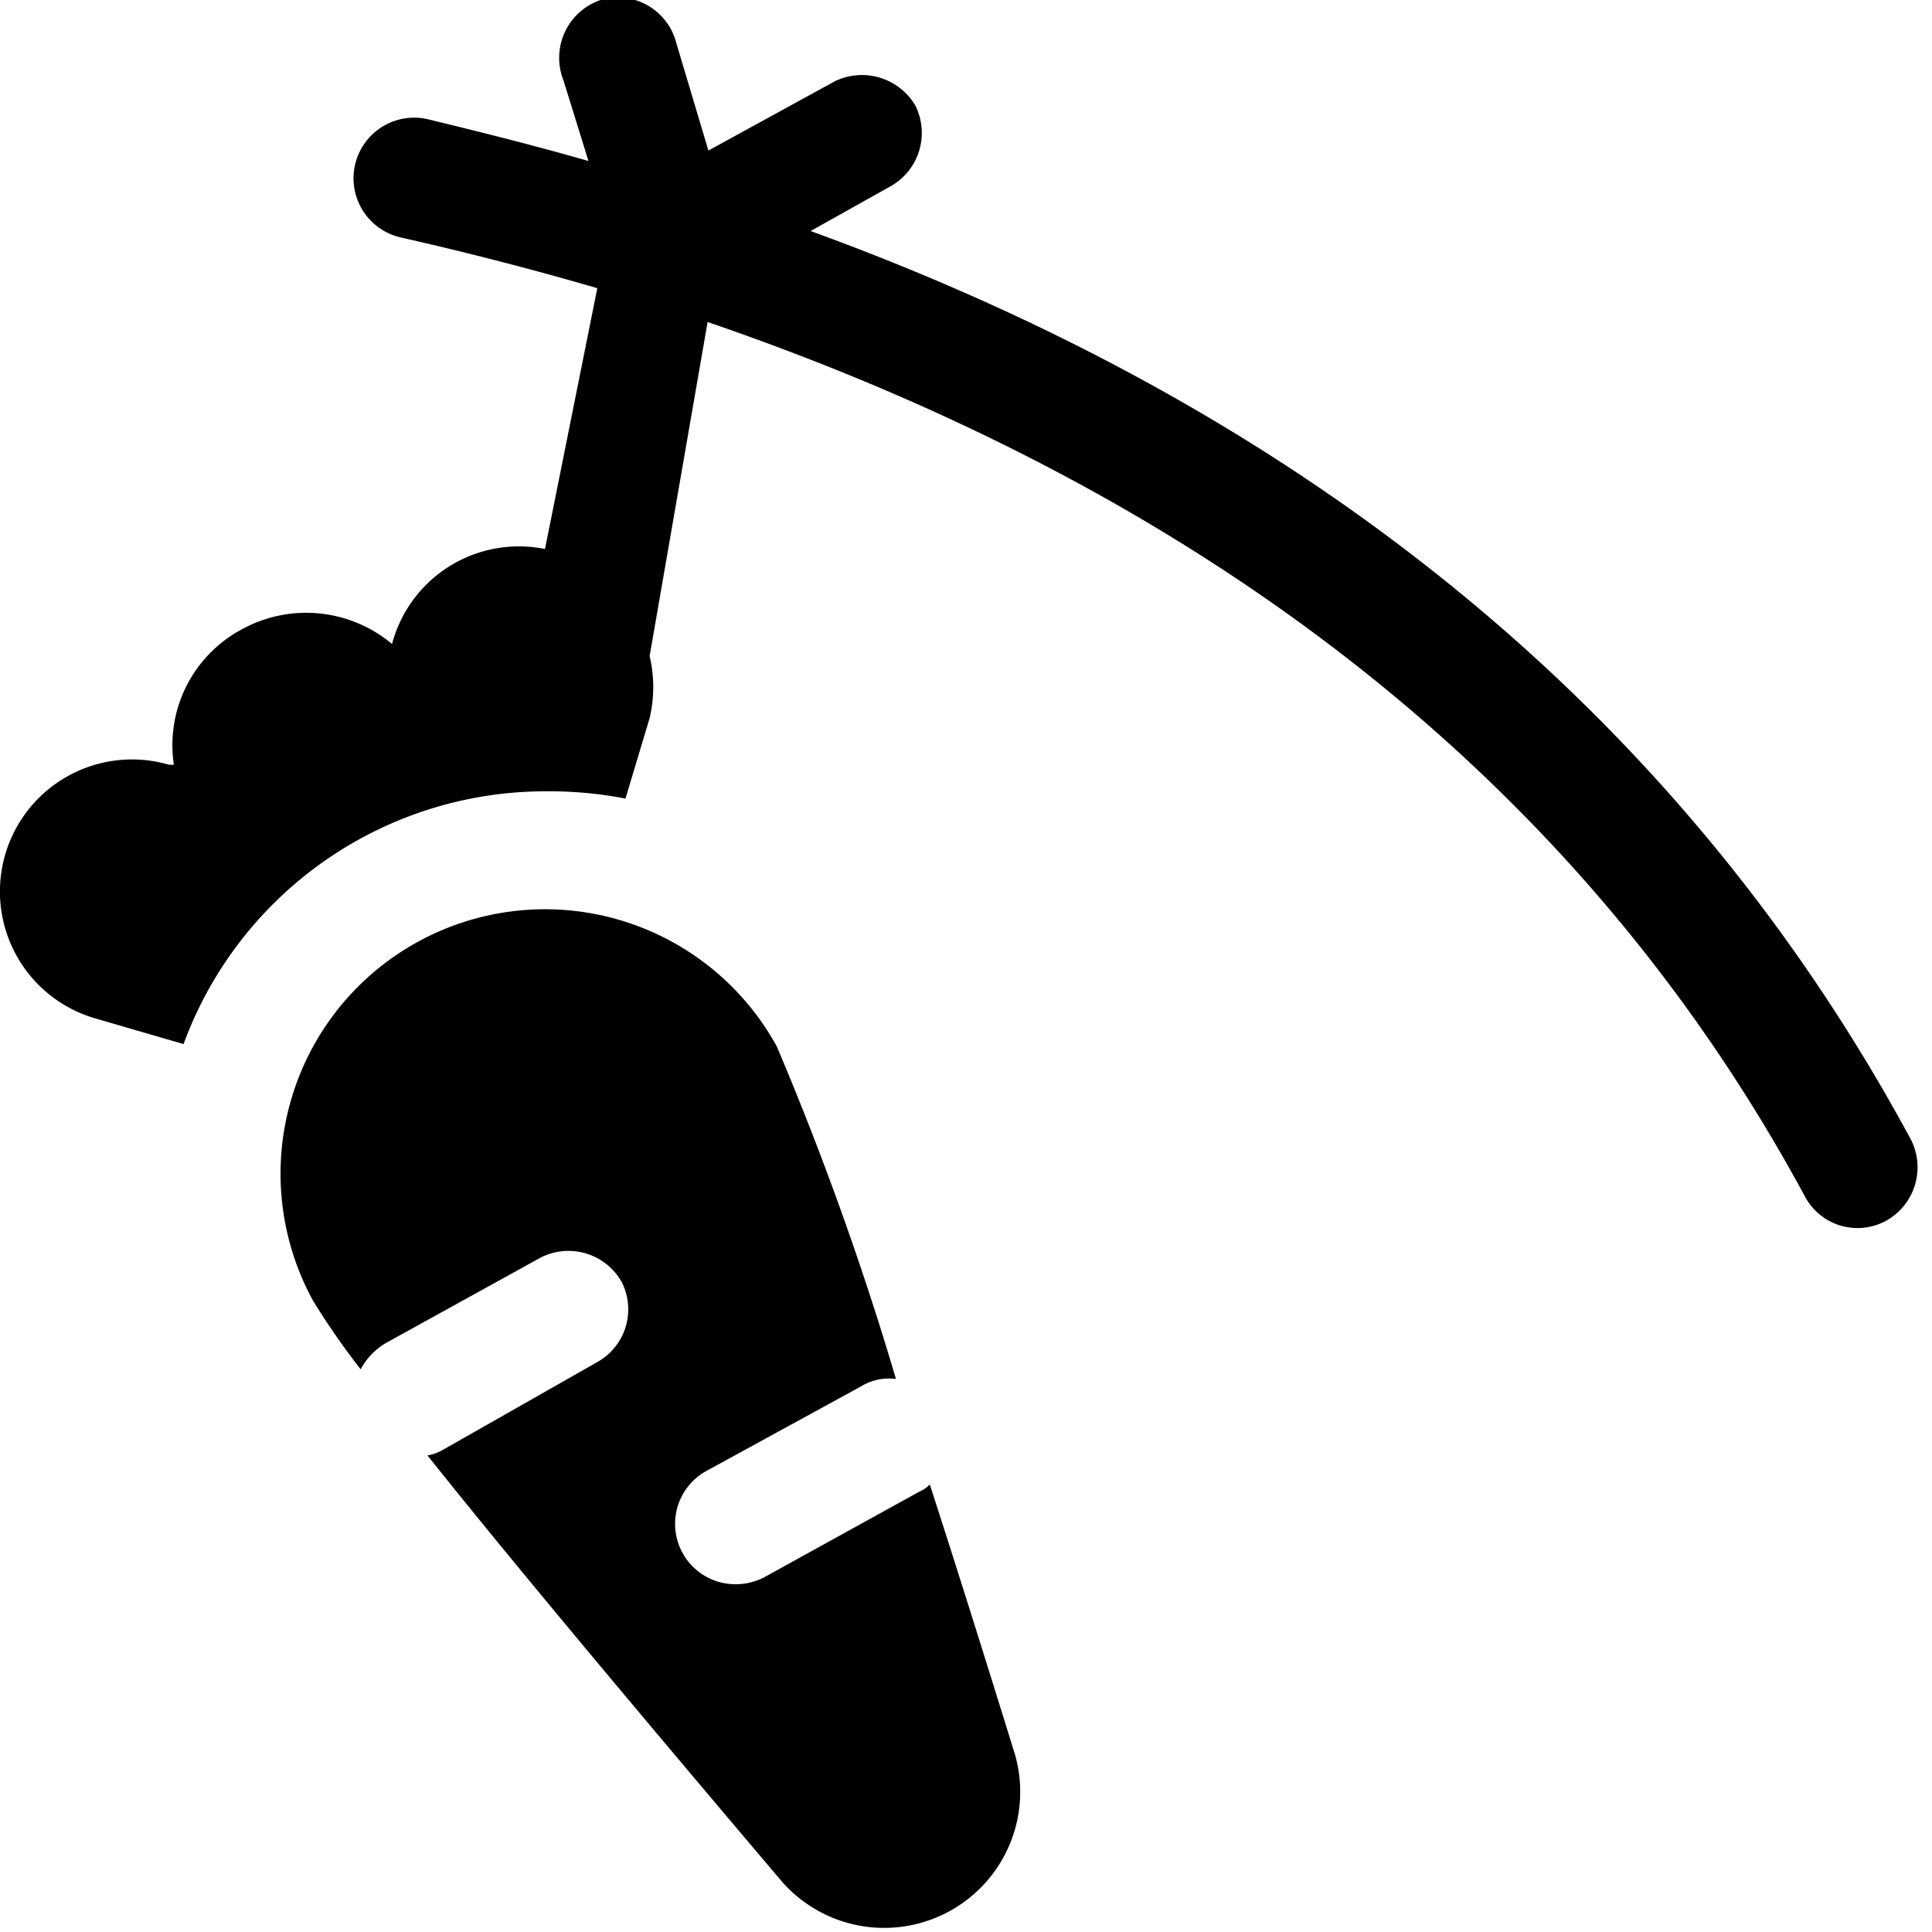
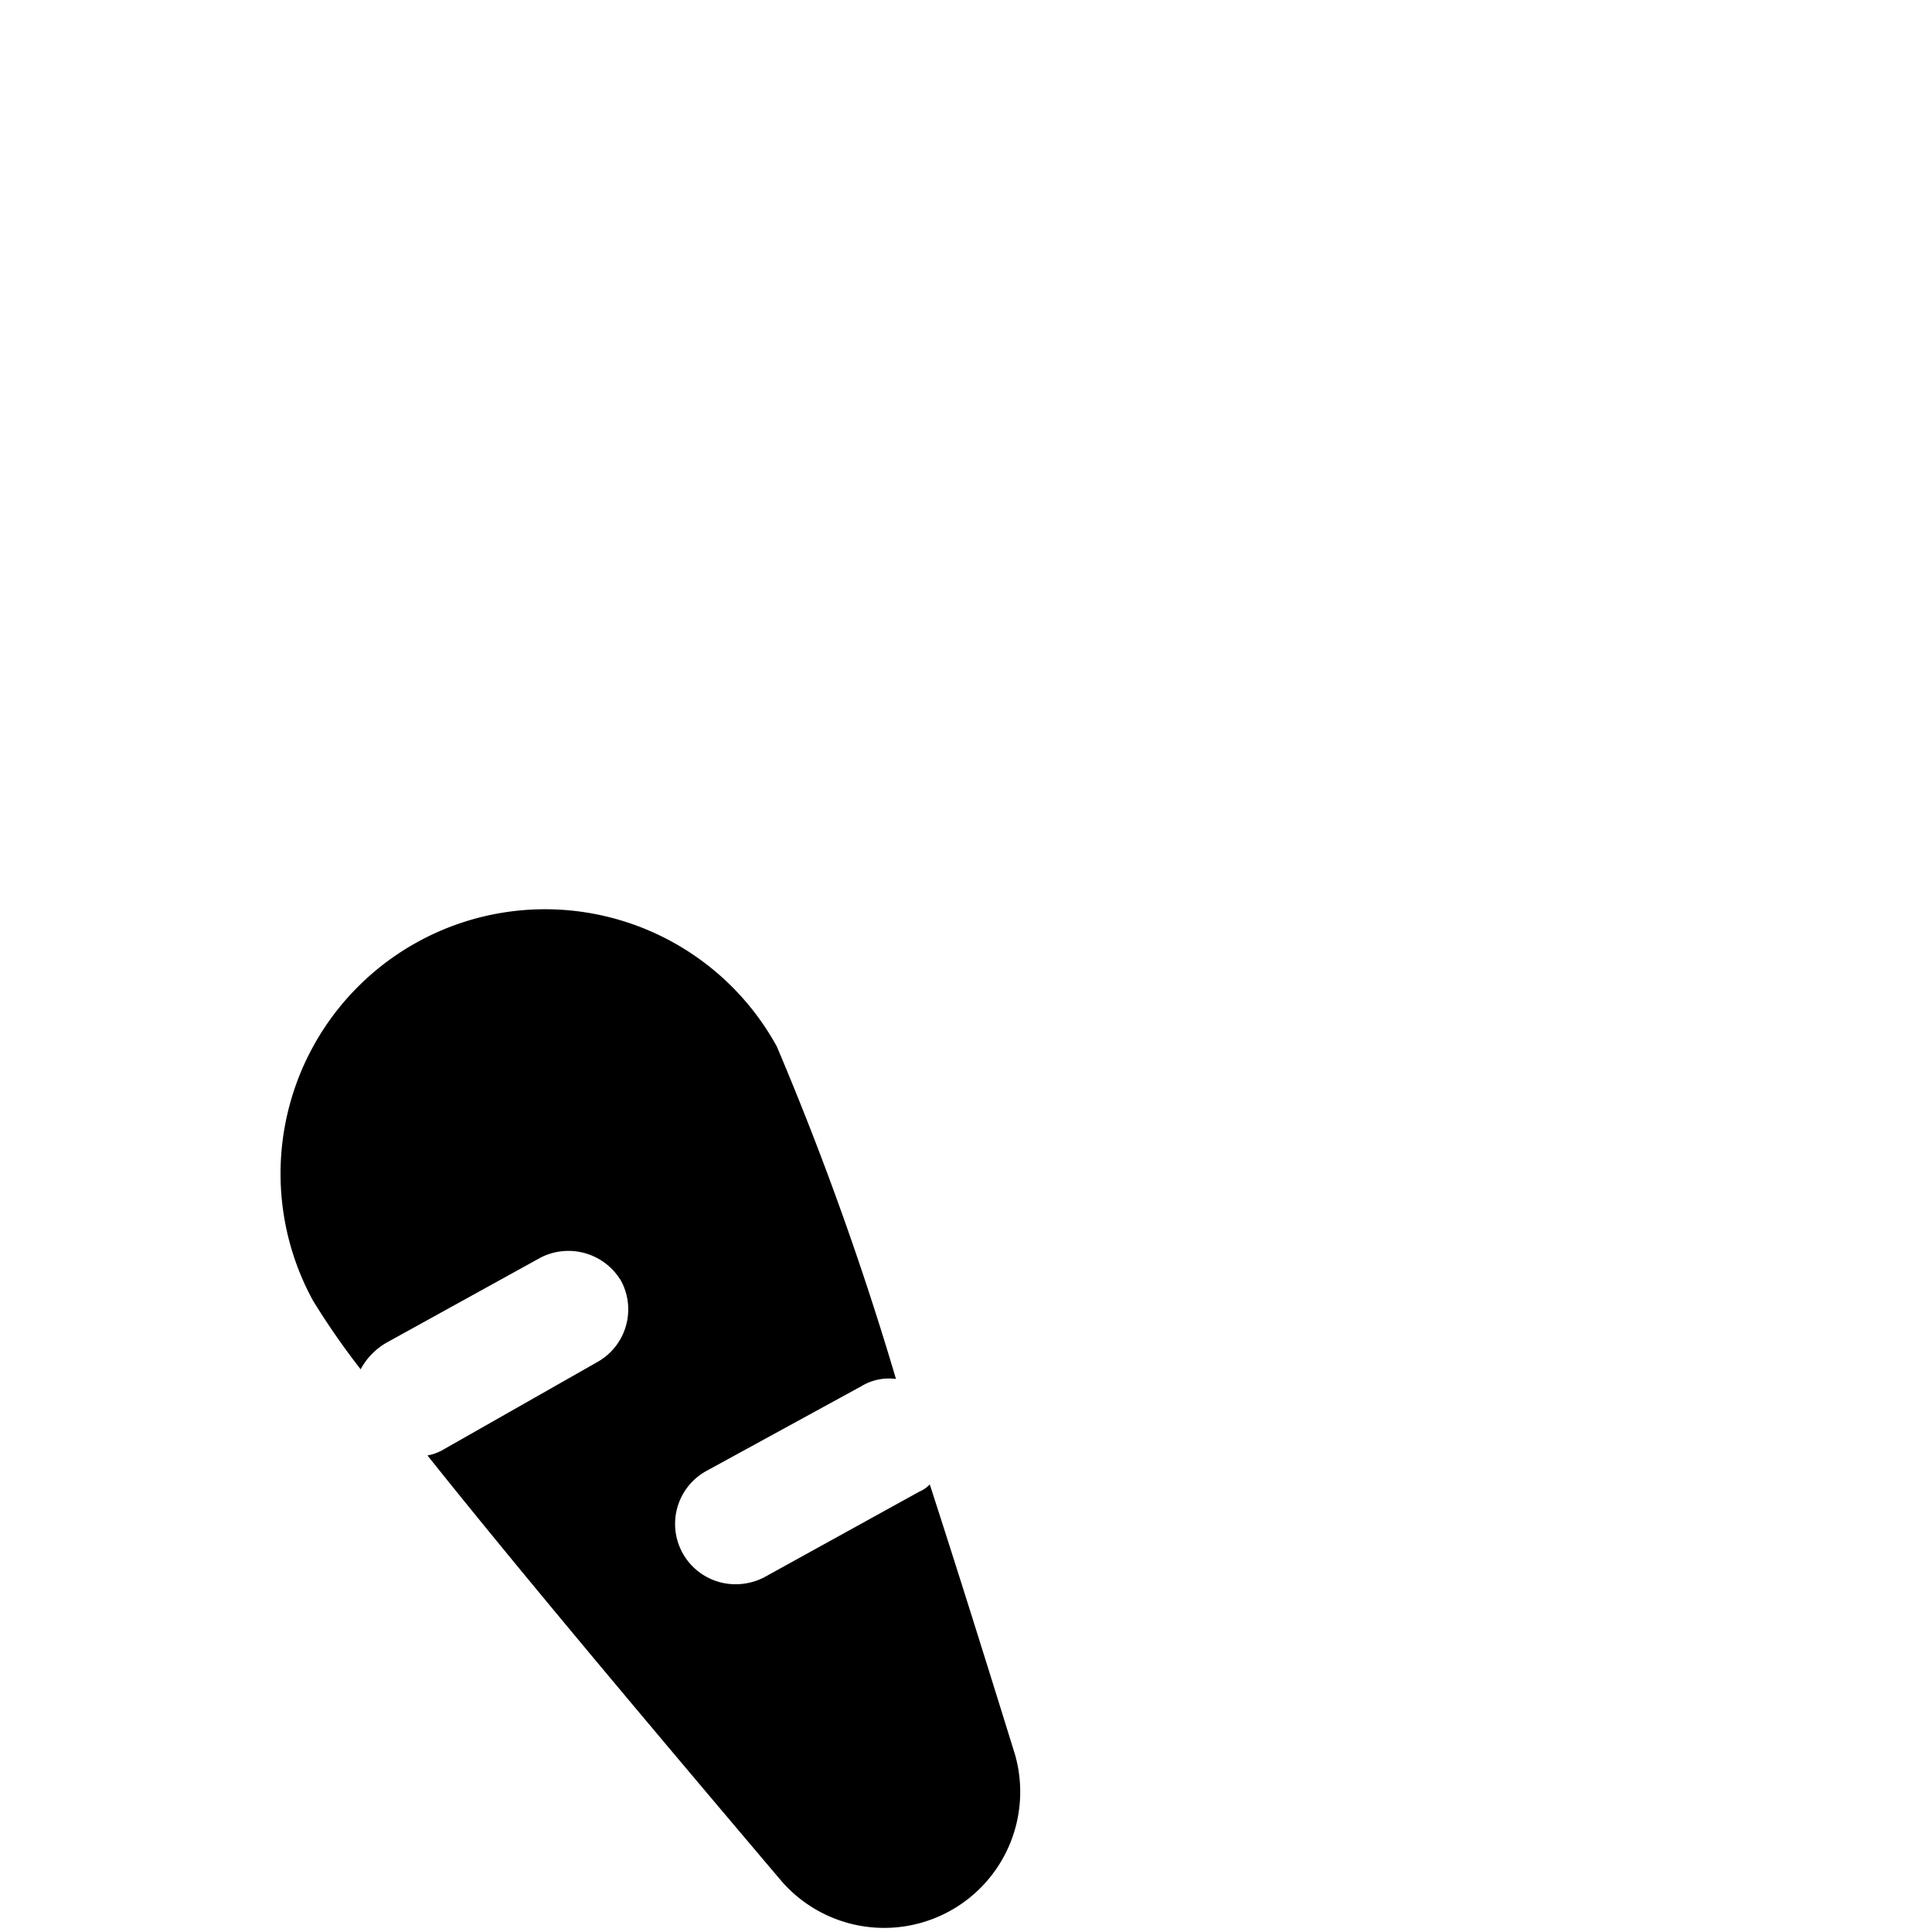
<svg xmlns="http://www.w3.org/2000/svg" viewBox="0 0 24 24">
  <g>
-     <path d="M23.74 14.16c-2.8 -5.19 -7.38 -9 -13.67 -11.29l1 -0.56a0.76 0.76 0 0 0 0.3 -1 0.77 0.77 0 0 0 -1 -0.3l-1.57 0.86L8.4 0.53A0.75 0.75 0 0 0 7.46 0 0.76 0.76 0 0 0 7 1l0.31 1c-0.66 -0.19 -1.34 -0.36 -2 -0.52a0.75 0.75 0 1 0 -0.33 1.47c0.84 0.19 1.65 0.4 2.44 0.63l-0.65 3.24A1.63 1.63 0 0 0 4.87 8 1.66 1.66 0 0 0 3 7.82a1.63 1.63 0 0 0 -0.84 1.68H2.1a1.64 1.64 0 0 0 -0.92 3.15l1.1 0.32a4.79 4.79 0 0 1 4.49 -3.14 5 5 0 0 1 1 0.09l0.3 -1a1.68 1.68 0 0 0 0 -0.77L8.79 4c6.33 2.17 10.9 5.81 13.63 10.86a0.74 0.74 0 0 0 1 0.31 0.76 0.76 0 0 0 0.32 -1.01Z" fill="#000000" stroke-width="1" />
    <path d="M12.61 21.8c-0.35 -1.13 -0.71 -2.28 -1.06 -3.36a0.38 0.38 0 0 1 -0.13 0.09L9.5 19.59a0.77 0.77 0 0 1 -0.36 0.09 0.75 0.75 0 0 1 -0.36 -1.41l1.92 -1.05a0.66 0.66 0 0 1 0.43 -0.09A38.74 38.74 0 0 0 9.65 13a3.28 3.28 0 1 0 -5.76 3.16 9.42 9.42 0 0 0 0.59 0.85 0.84 0.84 0 0 1 0.32 -0.33l1.92 -1.06a0.76 0.76 0 0 1 1 0.3 0.75 0.75 0 0 1 -0.3 1L5.52 18a0.6 0.6 0 0 1 -0.21 0.08c1.14 1.43 2.79 3.39 4.4 5.29a1.69 1.69 0 0 0 2.9 -1.57Z" fill="#000000" stroke-width="1" />
  </g>
</svg>